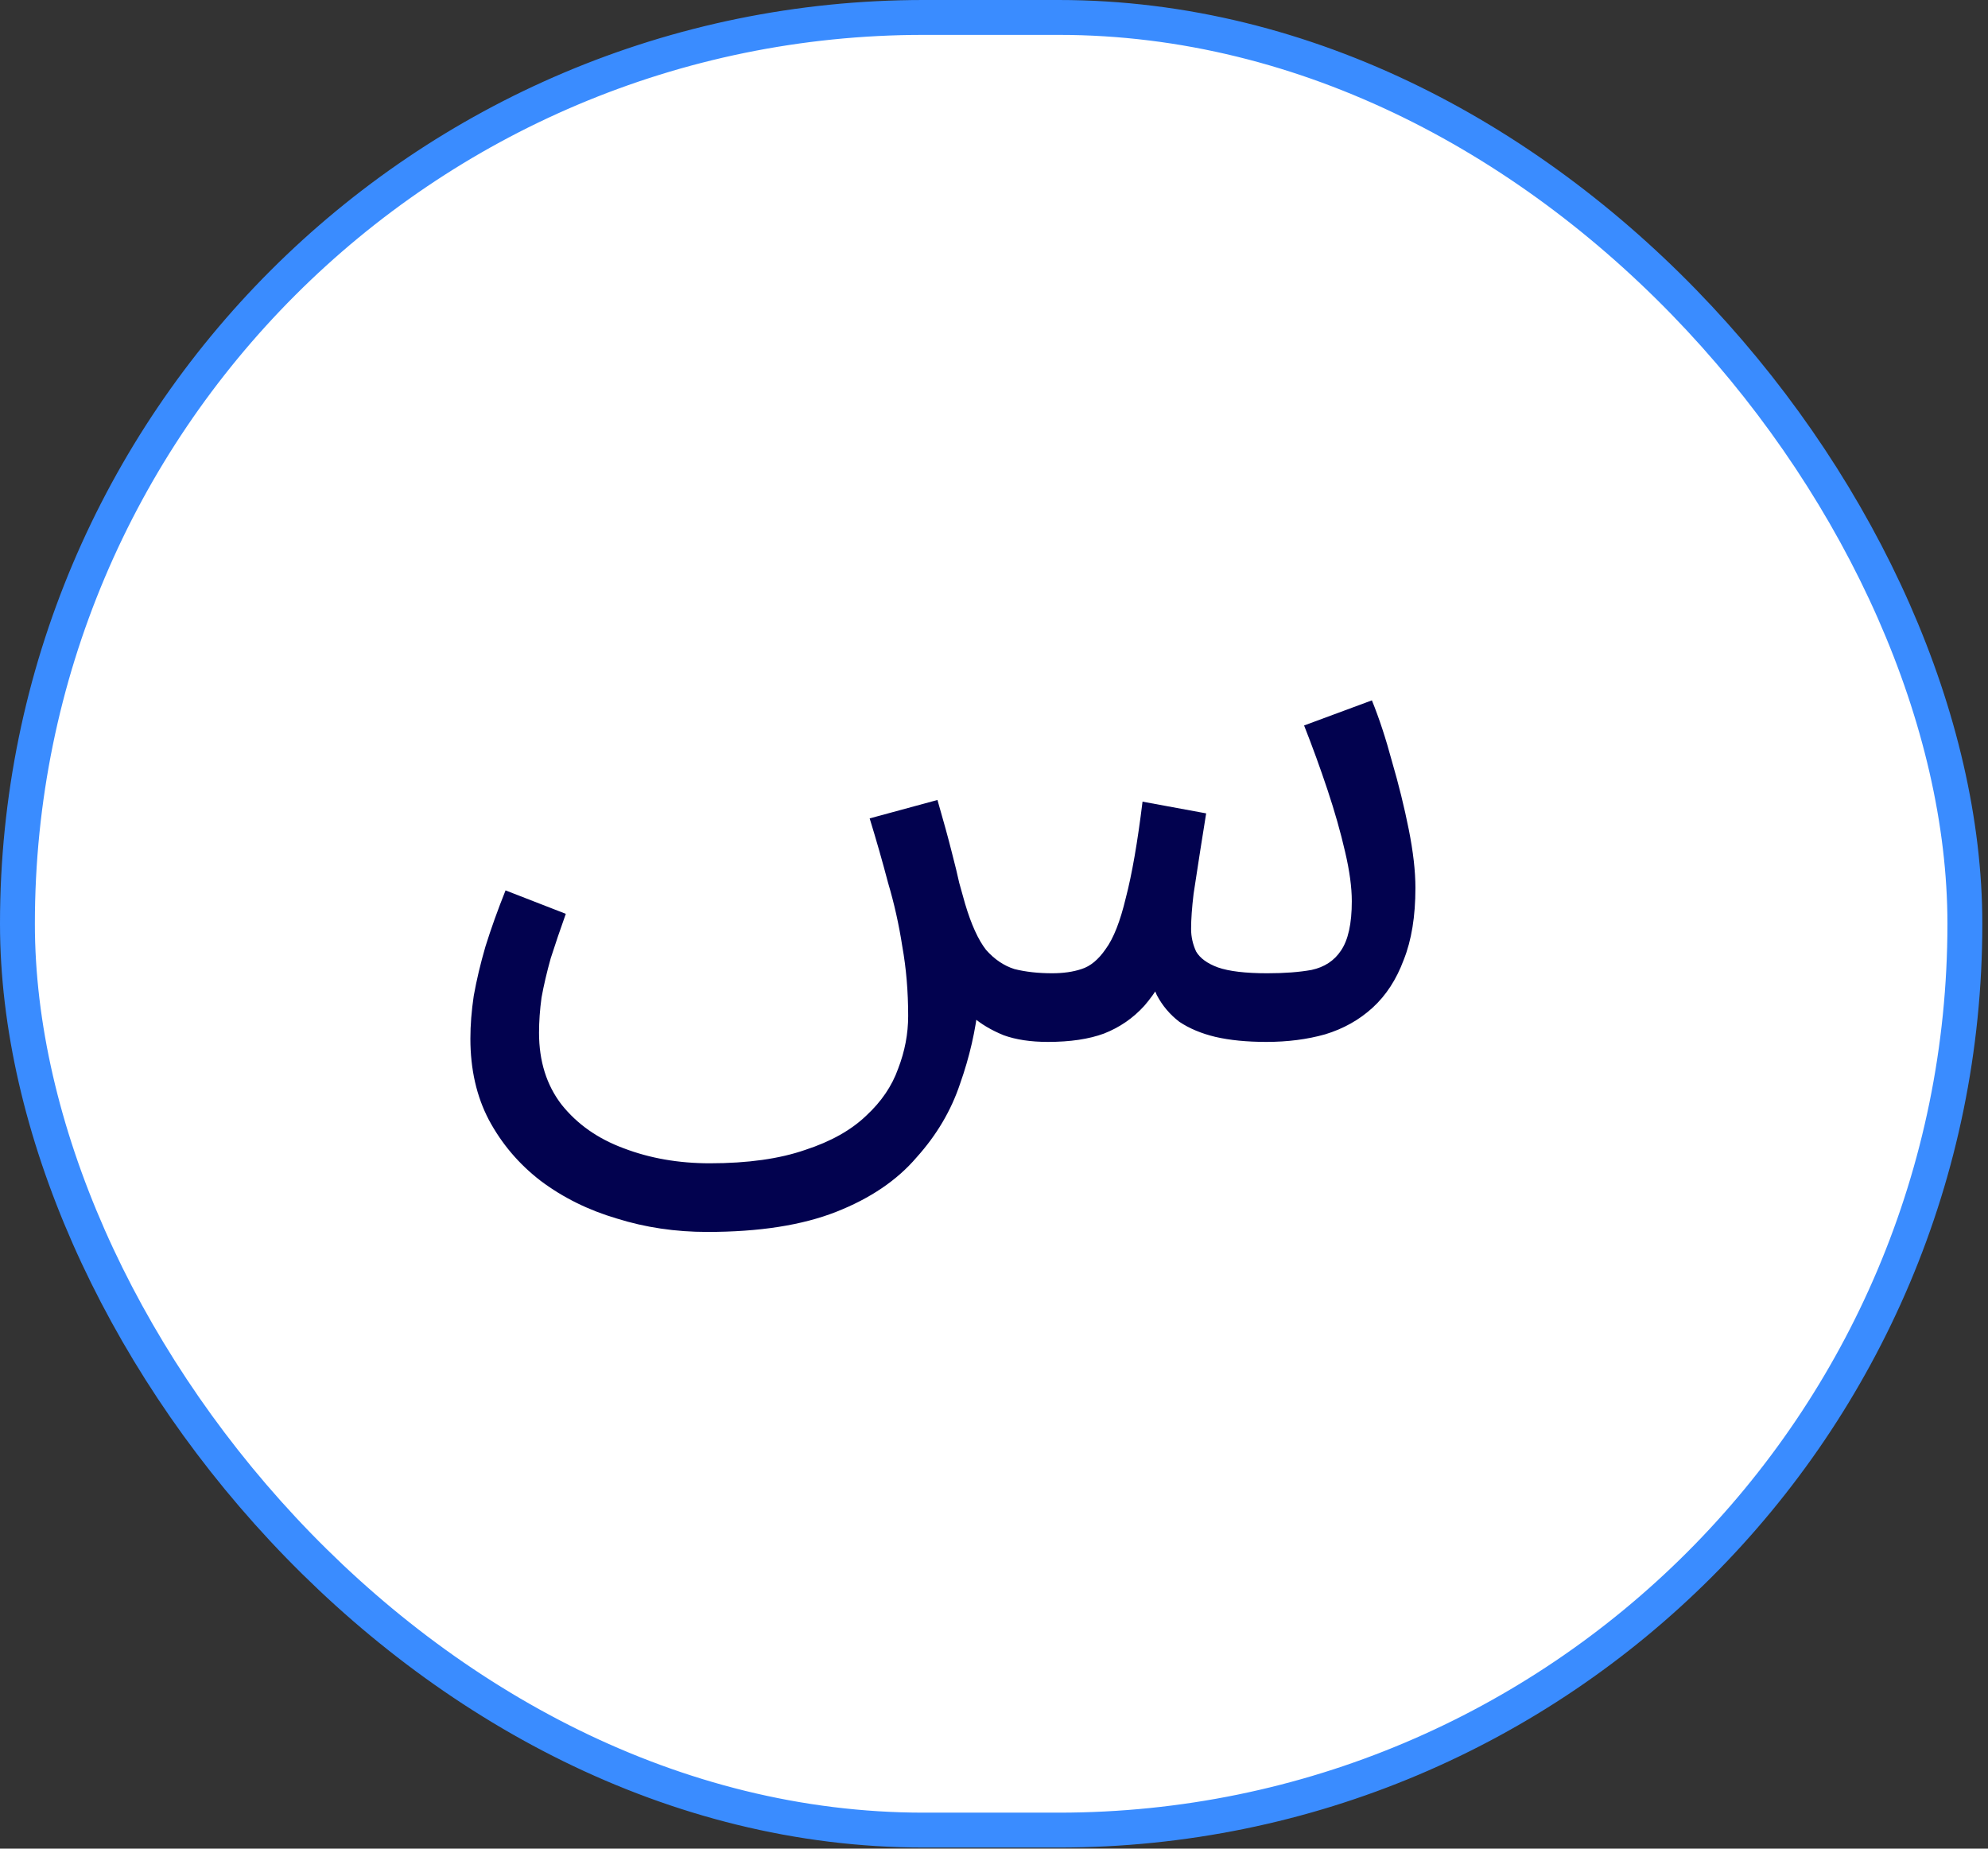
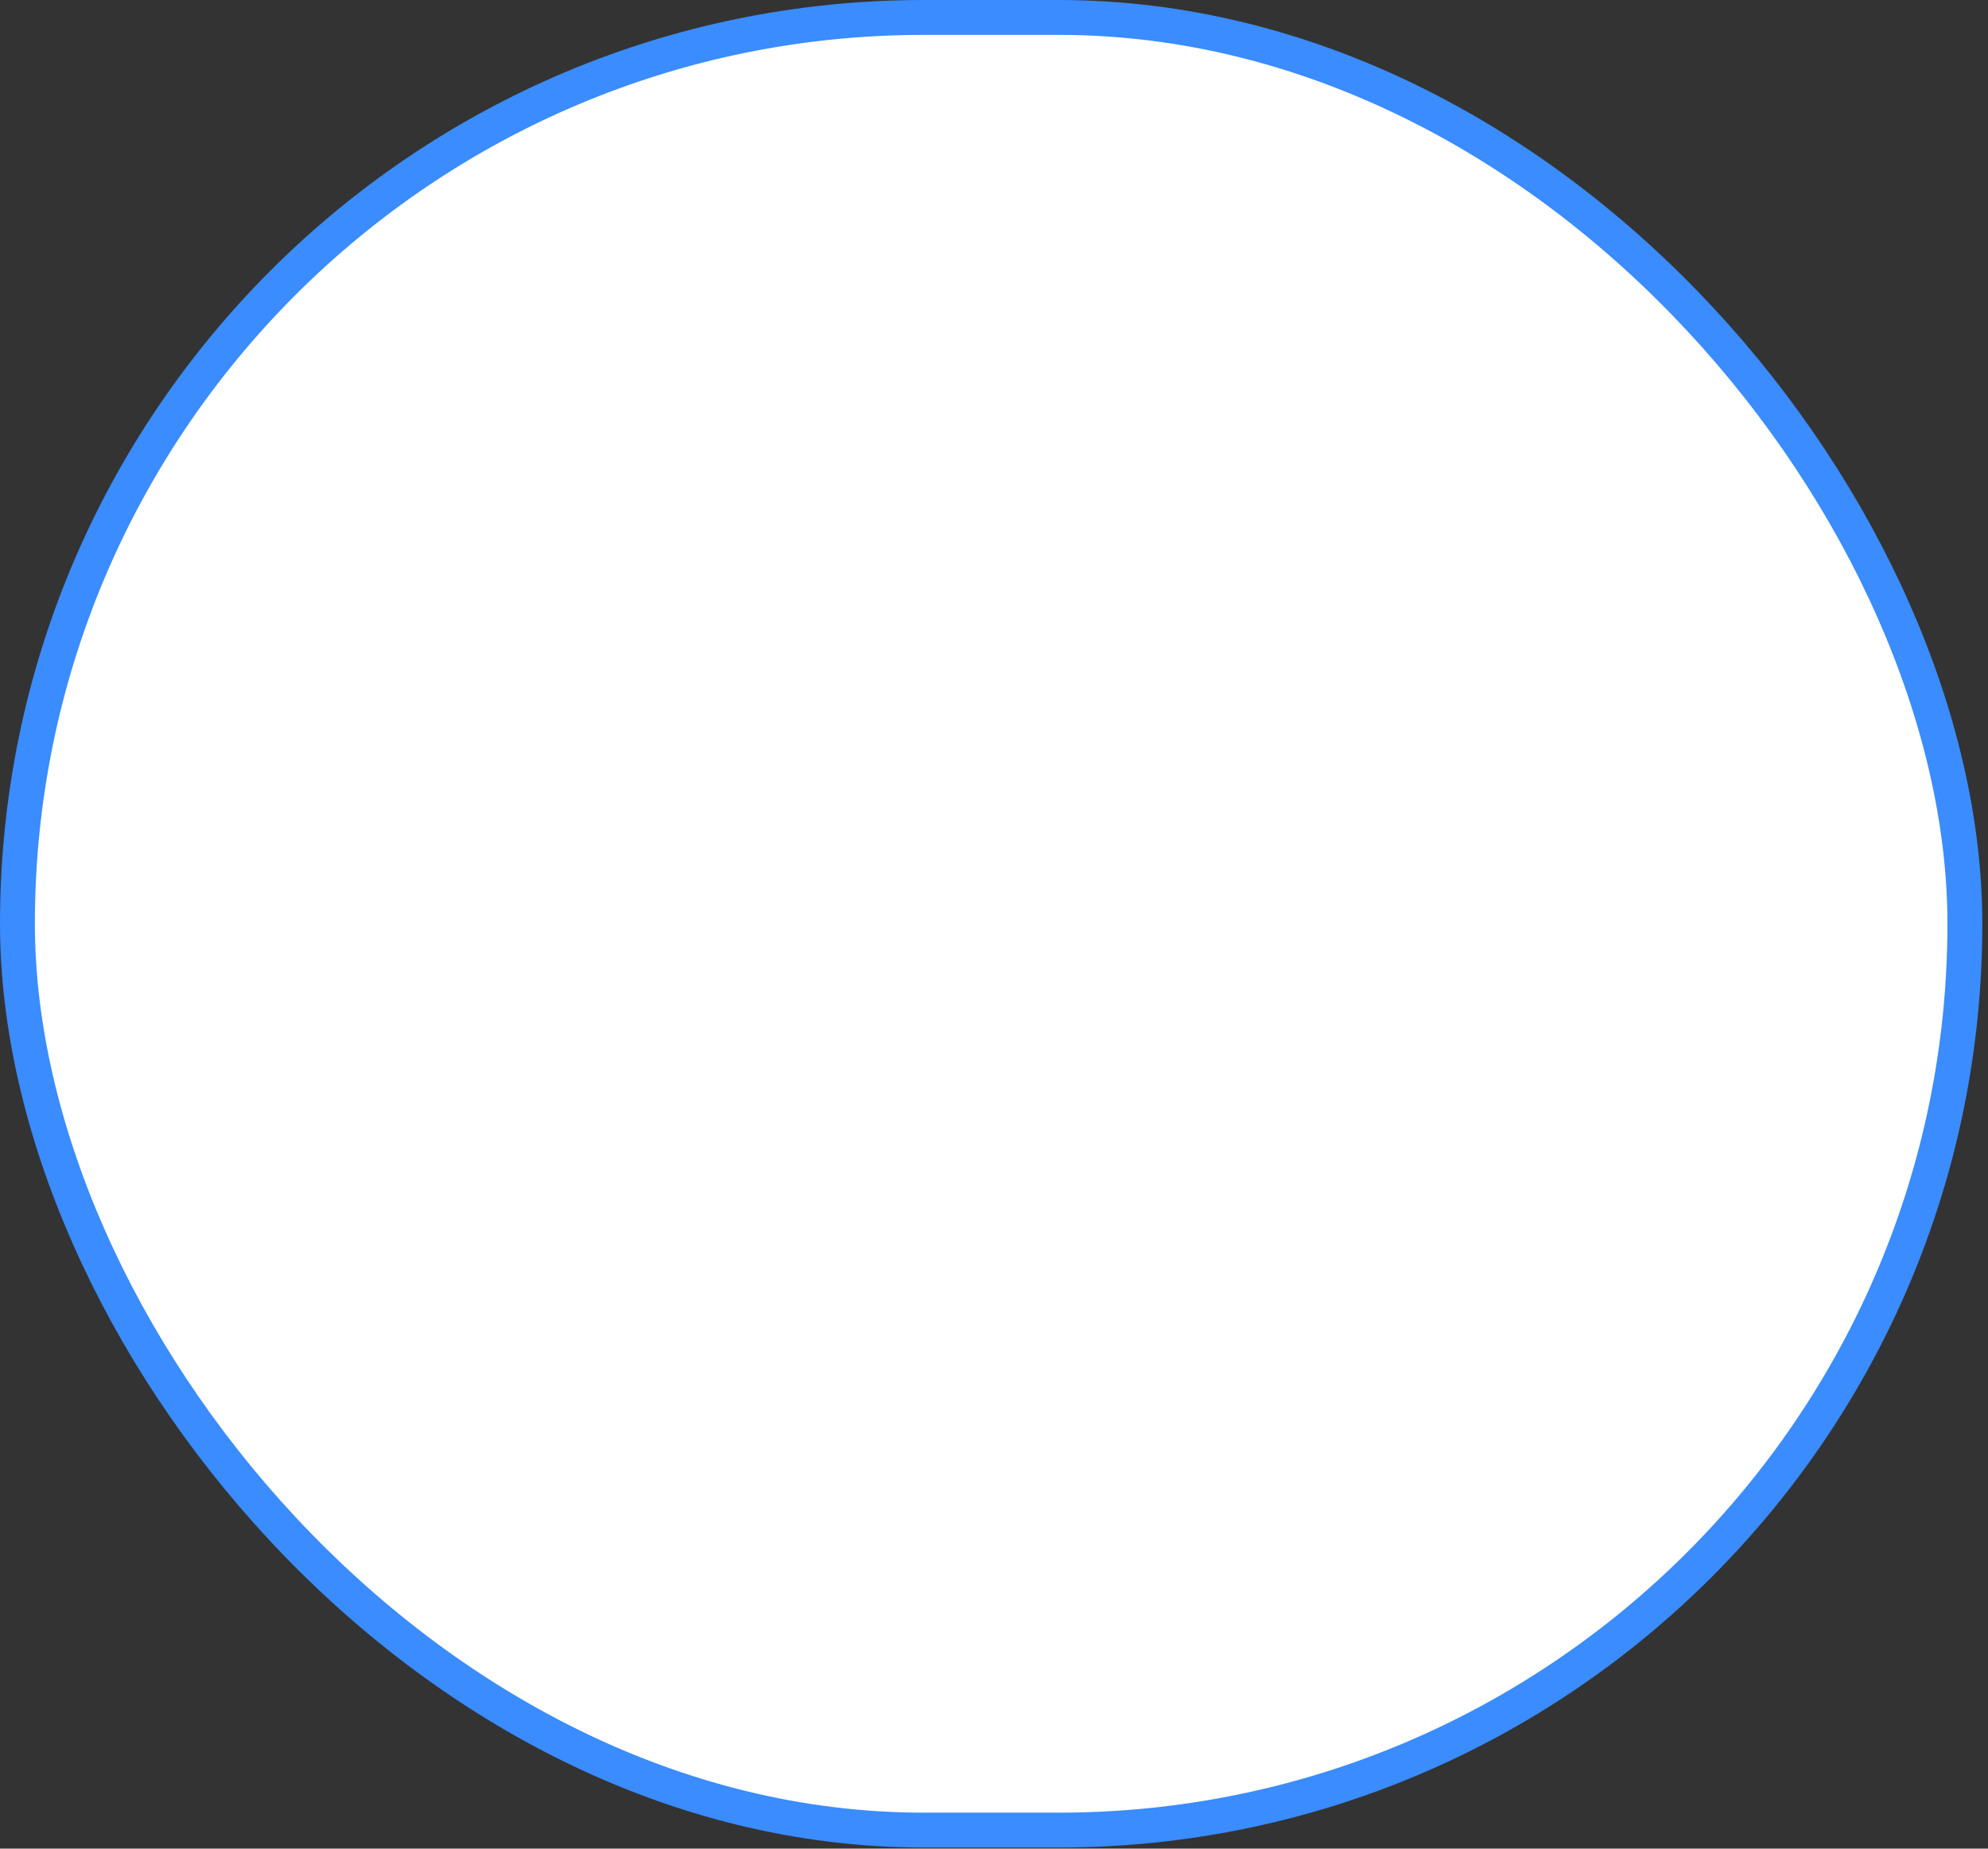
<svg xmlns="http://www.w3.org/2000/svg" width="57" height="53" viewBox="0 0 57 53" fill="none">
  <rect x="0" y="0" width="57" height="53" fill="#333333" stroke="none" />
  <rect x="0.5" y="0.5" width="55.837" height="51.968" rx="25.984" fill="white" stroke="#3A8CFF" />
-   <path d="M20.279 35.319C19.367 35.319 18.503 35.191 17.687 34.935C16.871 34.695 16.143 34.335 15.503 33.855C14.879 33.375 14.383 32.791 14.015 32.103C13.663 31.431 13.487 30.655 13.487 29.775C13.487 29.391 13.519 28.983 13.583 28.551C13.663 28.103 13.775 27.631 13.919 27.135C14.079 26.623 14.271 26.087 14.495 25.527L16.223 26.199C16.063 26.647 15.919 27.071 15.791 27.471C15.679 27.871 15.591 28.247 15.527 28.599C15.479 28.951 15.455 29.287 15.455 29.607C15.455 30.423 15.671 31.111 16.103 31.671C16.551 32.231 17.143 32.647 17.879 32.919C18.631 33.207 19.455 33.351 20.351 33.351C21.439 33.351 22.351 33.223 23.087 32.967C23.823 32.727 24.407 32.399 24.839 31.983C25.271 31.583 25.575 31.135 25.751 30.639C25.943 30.143 26.039 29.639 26.039 29.127C26.039 28.423 25.983 27.759 25.871 27.135C25.775 26.511 25.639 25.903 25.463 25.311C25.303 24.703 25.127 24.087 24.935 23.463L26.879 22.935C27.055 23.543 27.191 24.039 27.287 24.423C27.383 24.791 27.455 25.087 27.503 25.311C27.567 25.535 27.623 25.735 27.671 25.911C27.847 26.503 28.047 26.943 28.271 27.231C28.511 27.503 28.783 27.687 29.087 27.783C29.407 27.863 29.767 27.903 30.167 27.903C30.487 27.903 30.767 27.863 31.007 27.783C31.263 27.703 31.495 27.511 31.703 27.207C31.927 26.903 32.119 26.415 32.279 25.743C32.455 25.071 32.615 24.151 32.759 22.983L34.583 23.319C34.535 23.607 34.479 23.959 34.415 24.375C34.351 24.791 34.287 25.207 34.223 25.623C34.175 26.023 34.151 26.359 34.151 26.631C34.151 26.855 34.199 27.071 34.295 27.279C34.407 27.471 34.615 27.623 34.919 27.735C35.239 27.847 35.711 27.903 36.335 27.903C36.831 27.903 37.255 27.871 37.607 27.807C37.975 27.727 38.255 27.543 38.447 27.255C38.655 26.951 38.759 26.479 38.759 25.839C38.759 25.439 38.695 24.967 38.567 24.423C38.439 23.863 38.271 23.271 38.063 22.647C37.855 22.023 37.631 21.407 37.391 20.799L39.335 20.079C39.543 20.591 39.735 21.175 39.911 21.831C40.103 22.487 40.263 23.135 40.391 23.775C40.519 24.415 40.583 24.975 40.583 25.455C40.583 26.271 40.471 26.959 40.247 27.519C40.039 28.079 39.743 28.535 39.359 28.887C38.975 29.239 38.519 29.495 37.991 29.655C37.479 29.799 36.919 29.871 36.311 29.871C35.751 29.871 35.263 29.823 34.847 29.727C34.447 29.631 34.103 29.487 33.815 29.295C33.543 29.087 33.327 28.831 33.167 28.527C33.023 28.207 32.919 27.839 32.855 27.423H33.671C33.415 27.999 33.127 28.471 32.807 28.839C32.487 29.191 32.103 29.455 31.655 29.631C31.223 29.791 30.687 29.871 30.047 29.871C29.551 29.871 29.127 29.807 28.775 29.679C28.423 29.535 28.127 29.359 27.887 29.151C27.663 28.927 27.487 28.679 27.359 28.407C27.231 28.119 27.135 27.831 27.071 27.543L28.055 28.767C27.975 29.535 27.799 30.303 27.527 31.071C27.271 31.839 26.855 32.543 26.279 33.183C25.719 33.839 24.951 34.359 23.975 34.743C22.999 35.127 21.767 35.319 20.279 35.319Z" fill="#02024F" />
</svg>